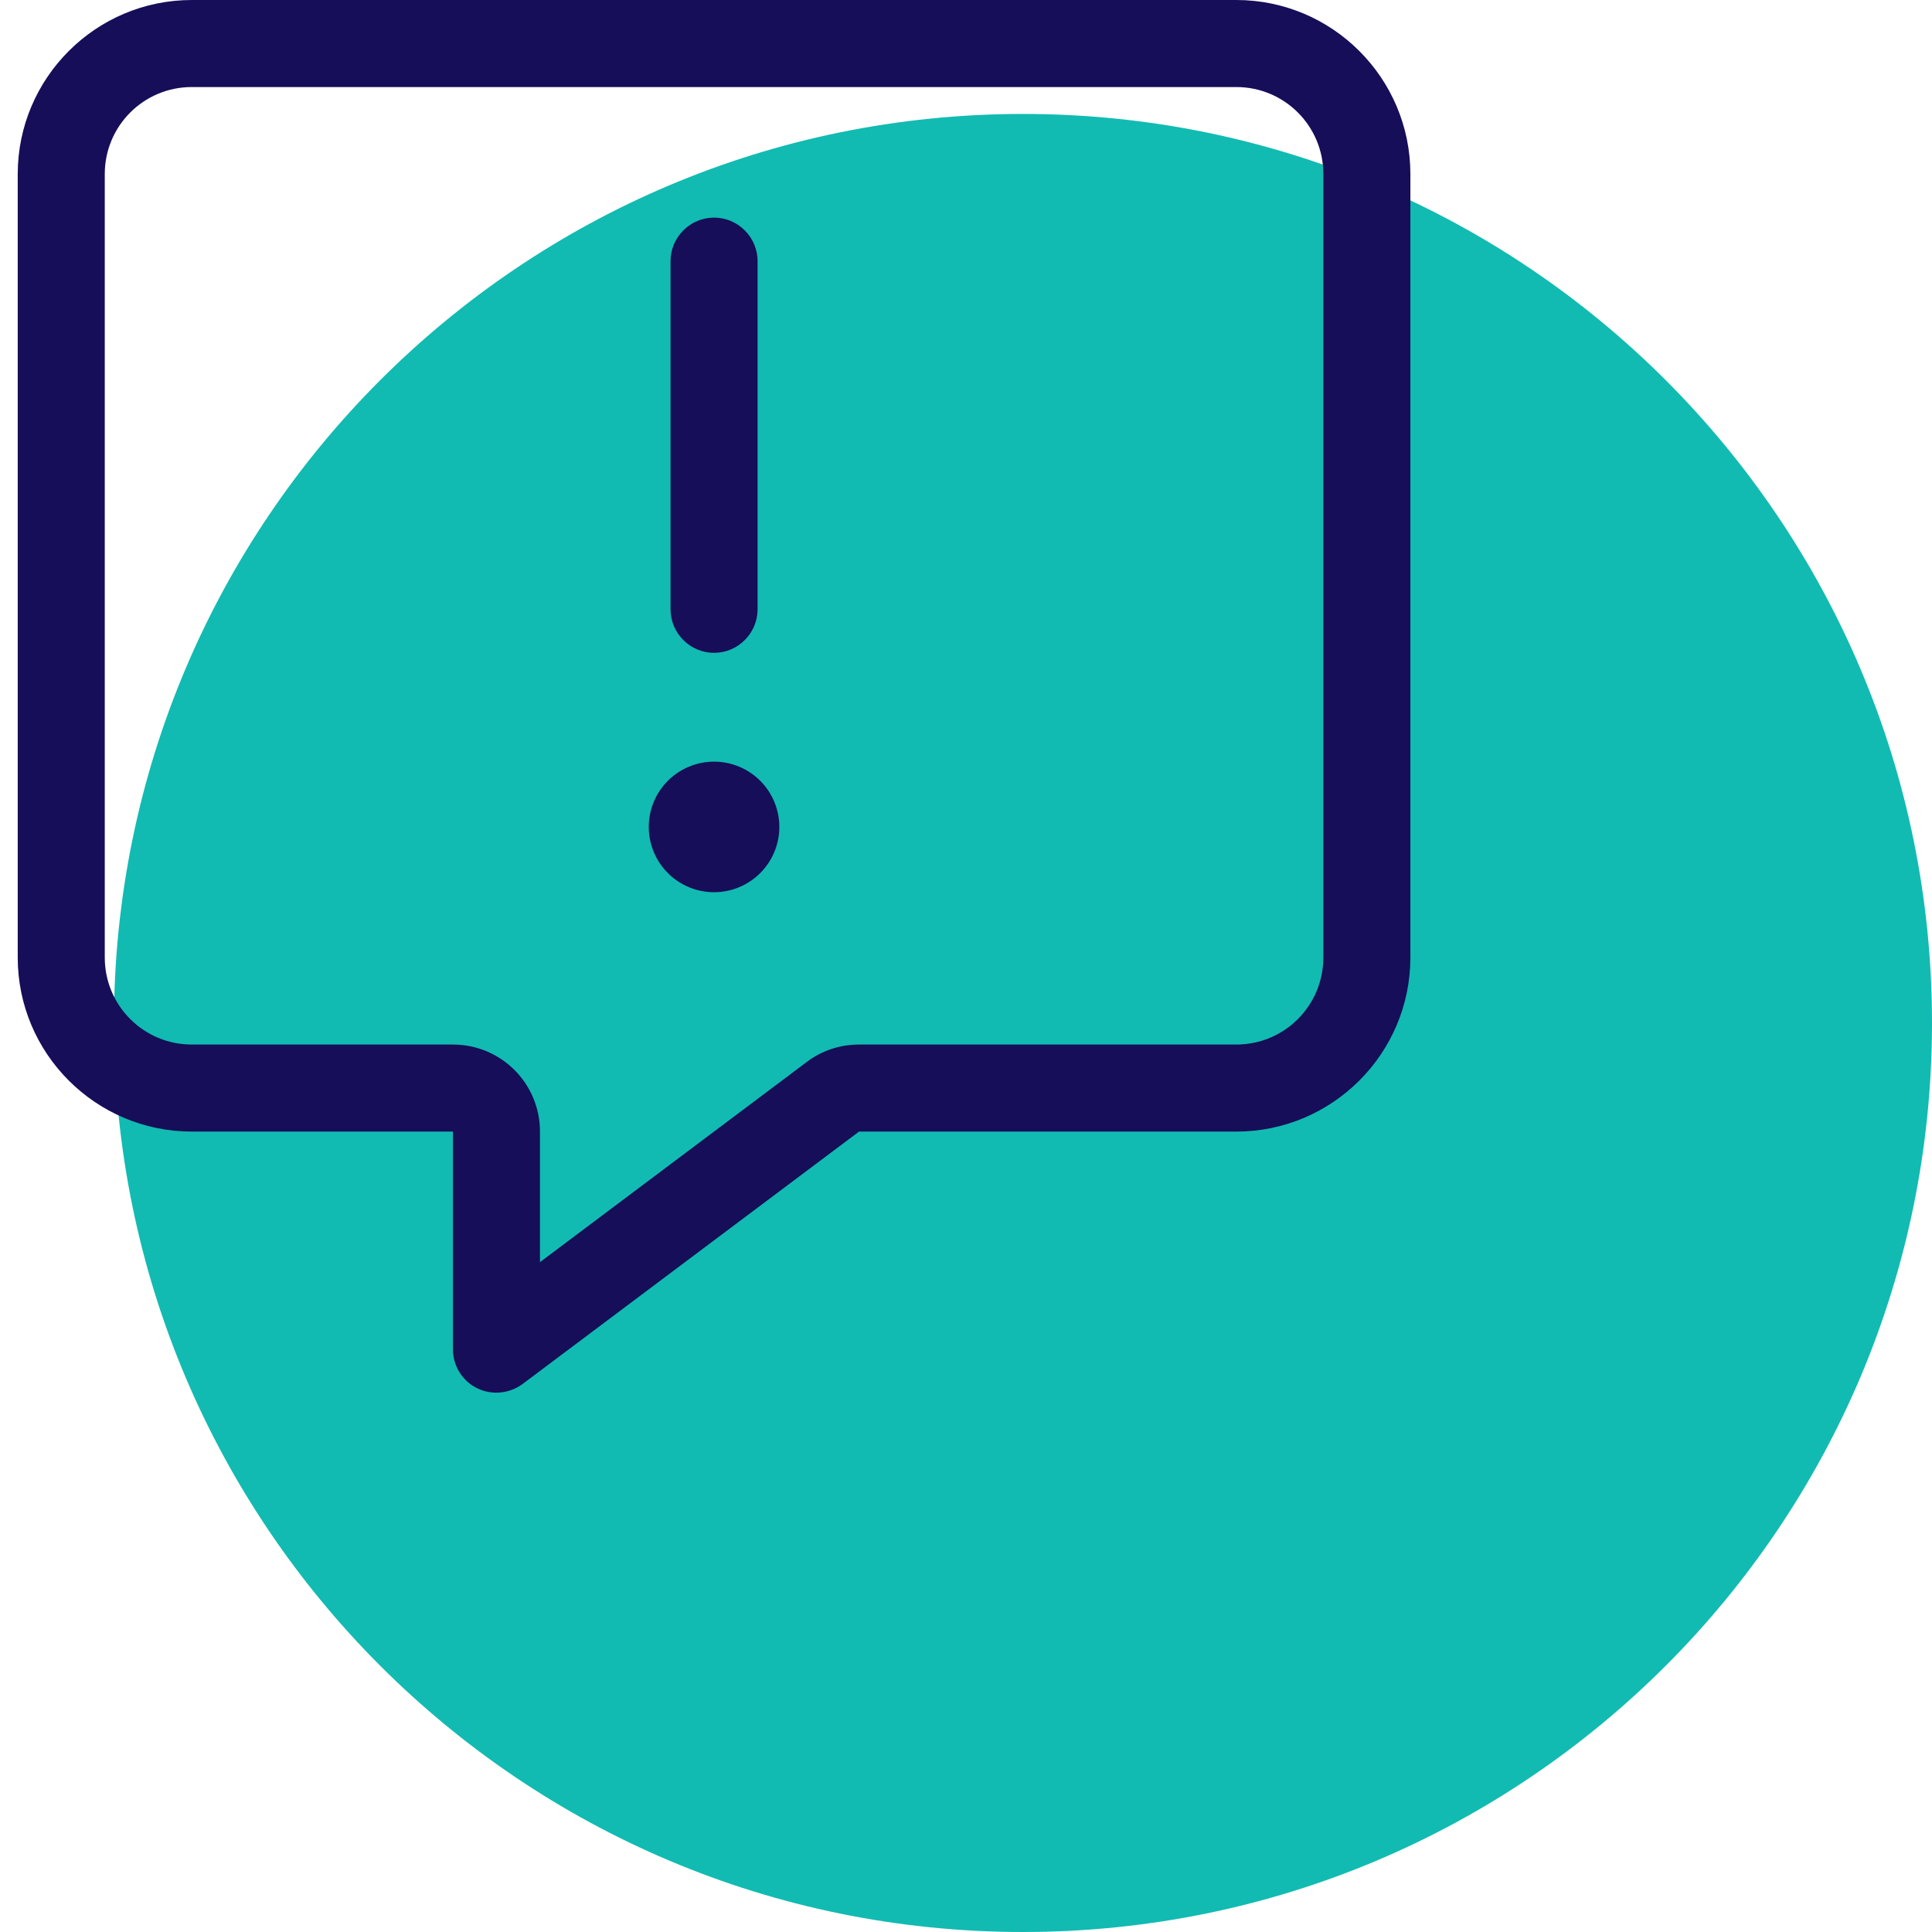
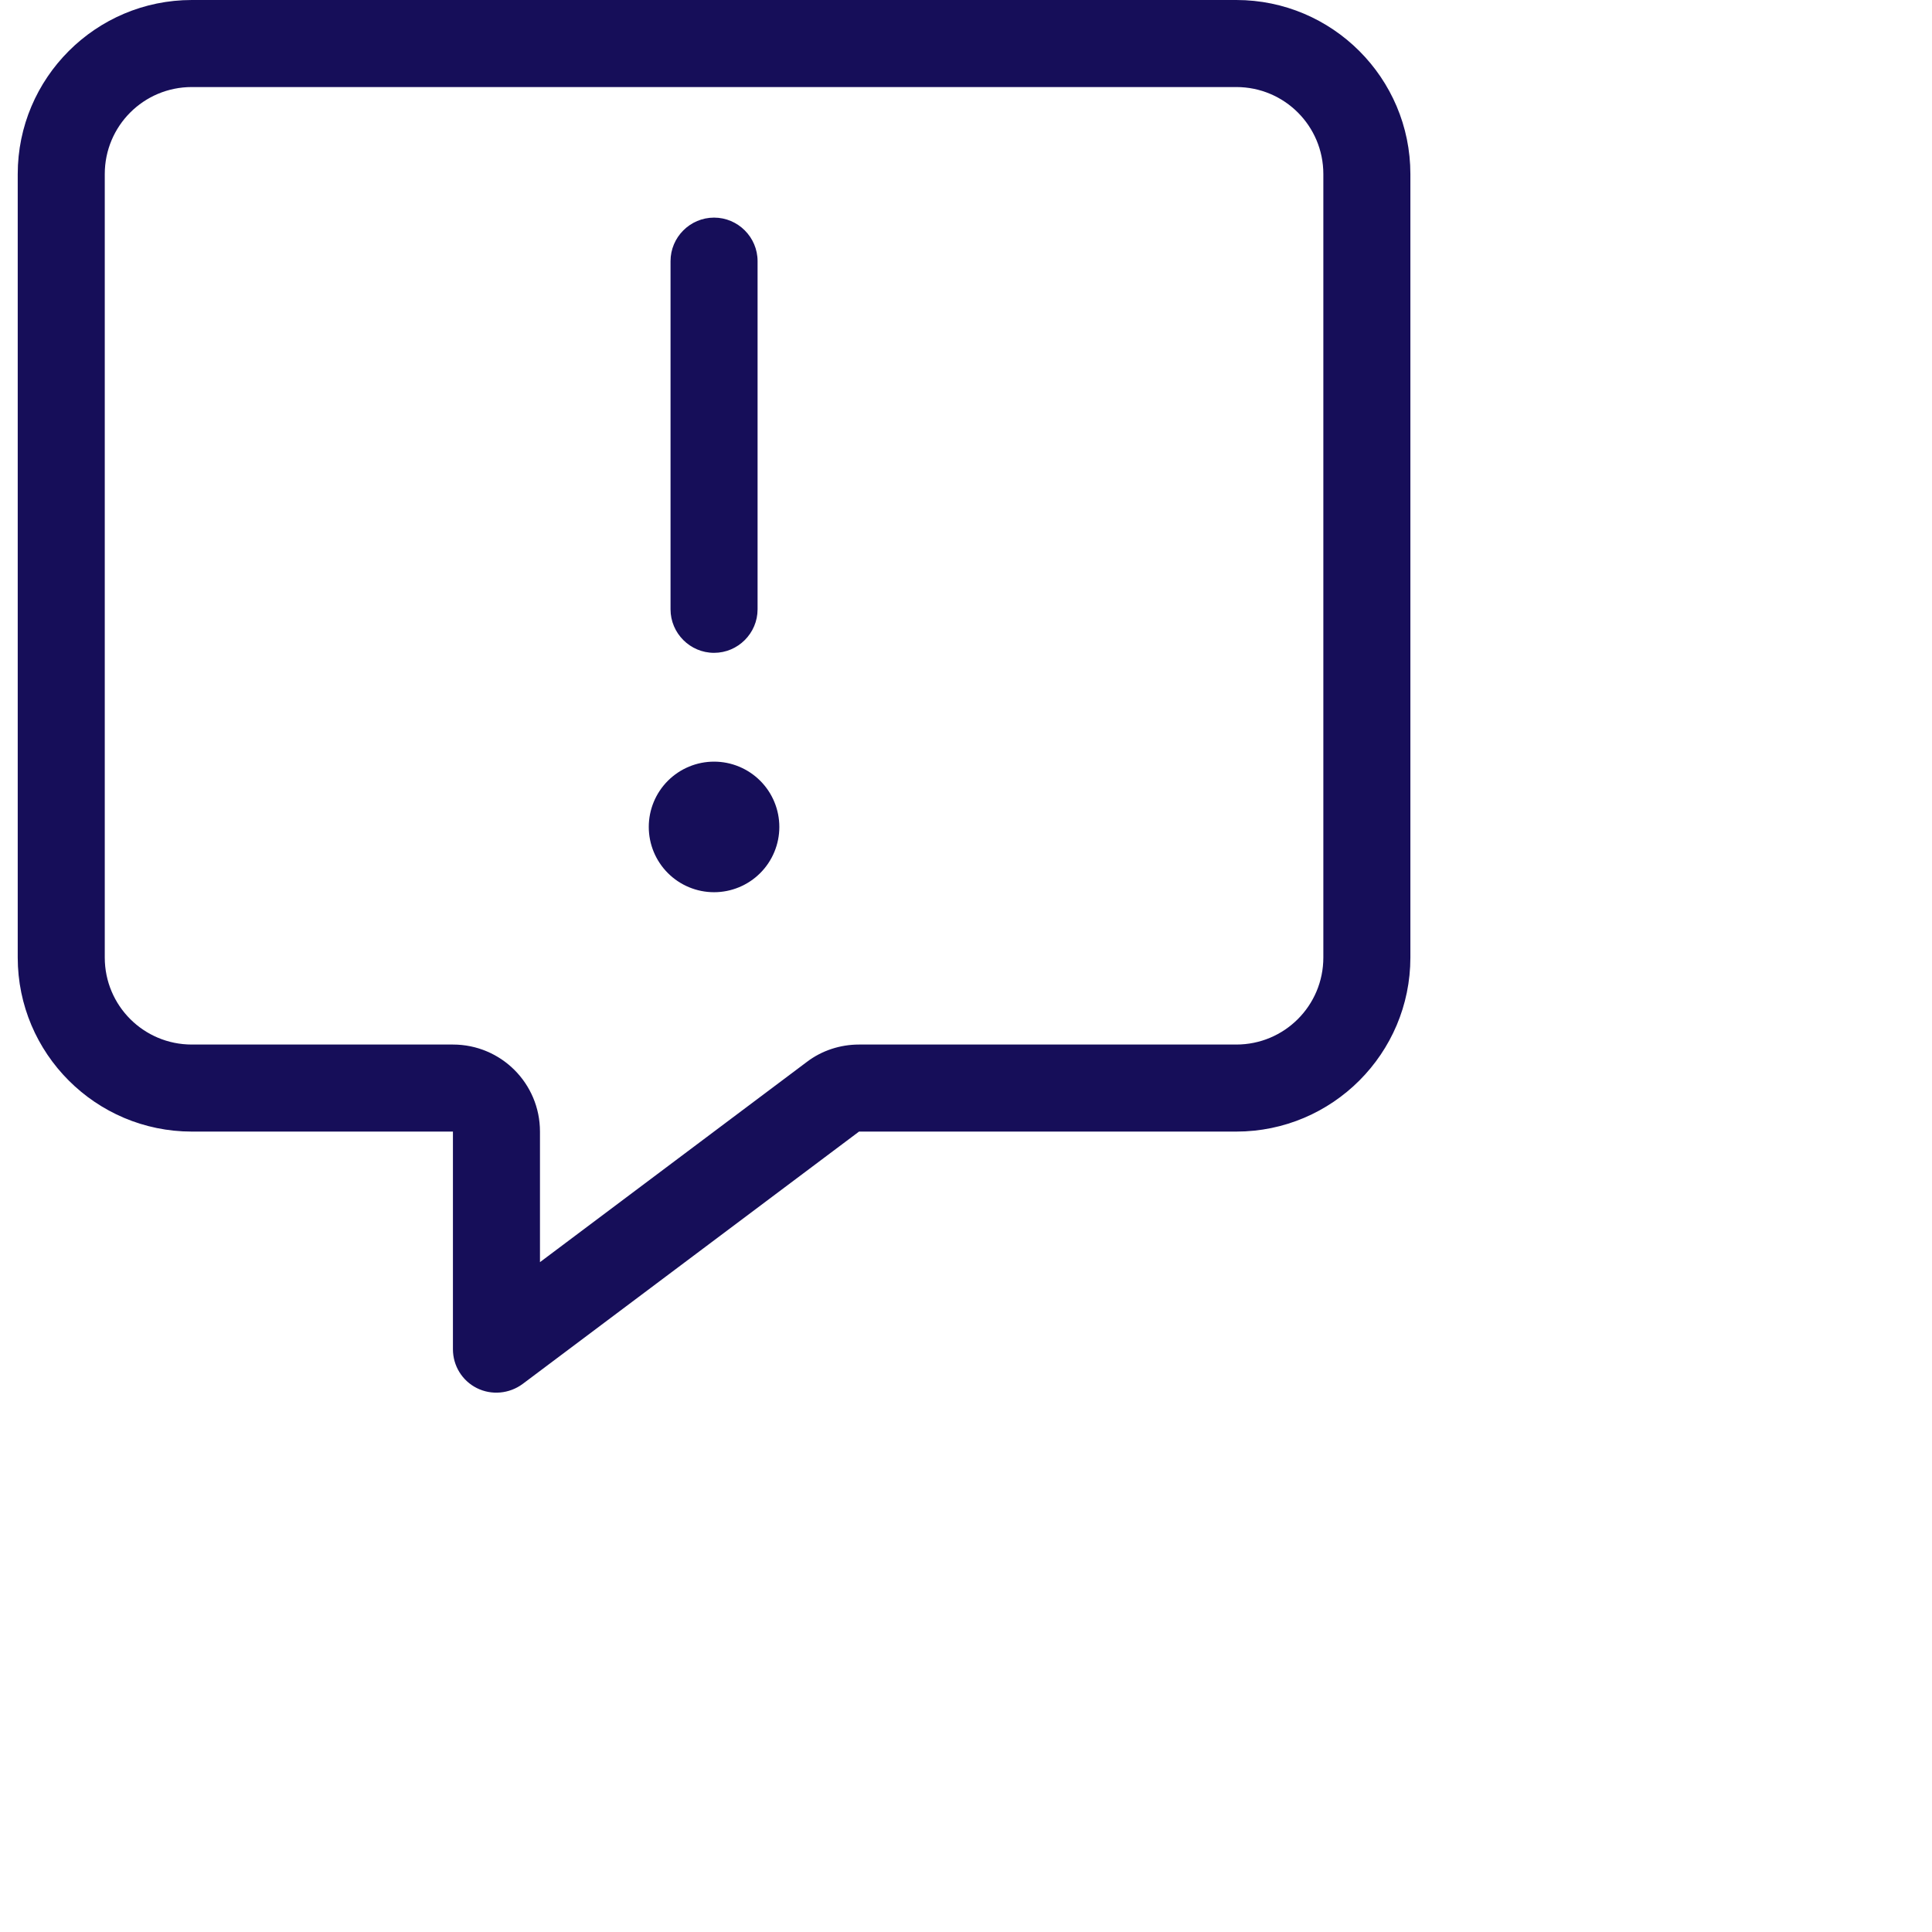
<svg xmlns="http://www.w3.org/2000/svg" width="763" height="763" viewBox="0 0 763 763" fill="none">
-   <path d="M404 763C602.27 763 763 602.27 763 404C763 205.73 602.27 45 404 45C205.73 45 45 205.73 45 404C45 602.27 205.73 763 404 763Z" fill="#11BBB2" />
  <g clip-path="url(#clip0_12274_4071)">
    <path d="M213.25 446.894C213.25 427.88 197.889 412.518 178.875 412.518H75.75C56.736 412.518 41.375 397.156 41.375 378.141V68.753C41.375 49.739 56.736 34.377 75.75 34.377H488.25C507.264 34.377 522.625 49.739 522.625 68.753V378.141C522.625 397.156 507.264 412.518 488.25 412.518H339.256C331.844 412.518 324.539 414.881 318.631 419.393L213.25 498.459V446.894ZM75.75 0C37.83 0 7 30.831 7 68.753V378.141C7 416.063 37.83 446.894 75.75 446.894H144.5H178.875V481.271V532.835C178.875 539.388 182.527 545.297 188.328 548.197C194.129 551.098 201.111 550.453 206.375 546.586L339.256 446.894H488.25C526.17 446.894 557 416.063 557 378.141V68.753C557 30.831 526.17 0 488.25 0H75.75ZM282 85.941C272.547 85.941 264.812 93.676 264.812 103.129V240.635C264.812 250.089 272.547 257.824 282 257.824C291.453 257.824 299.188 250.089 299.188 240.635V103.129C299.188 93.676 291.453 85.941 282 85.941ZM307.781 326.577C307.781 319.739 305.065 313.181 300.23 308.346C295.395 303.511 288.838 300.794 282 300.794C275.162 300.794 268.605 303.511 263.77 308.346C258.935 313.181 256.219 319.739 256.219 326.577C256.219 333.414 258.935 339.972 263.77 344.807C268.605 349.643 275.162 352.359 282 352.359C288.838 352.359 295.395 349.643 300.23 344.807C305.065 339.972 307.781 333.414 307.781 326.577Z" fill="#160E59" />
  </g>
  <defs>
    <clipPath id="clip0_12274_4071">
      <rect width="550" height="550" fill="white" transform="translate(7)" />
    </clipPath>
  </defs>
</svg>